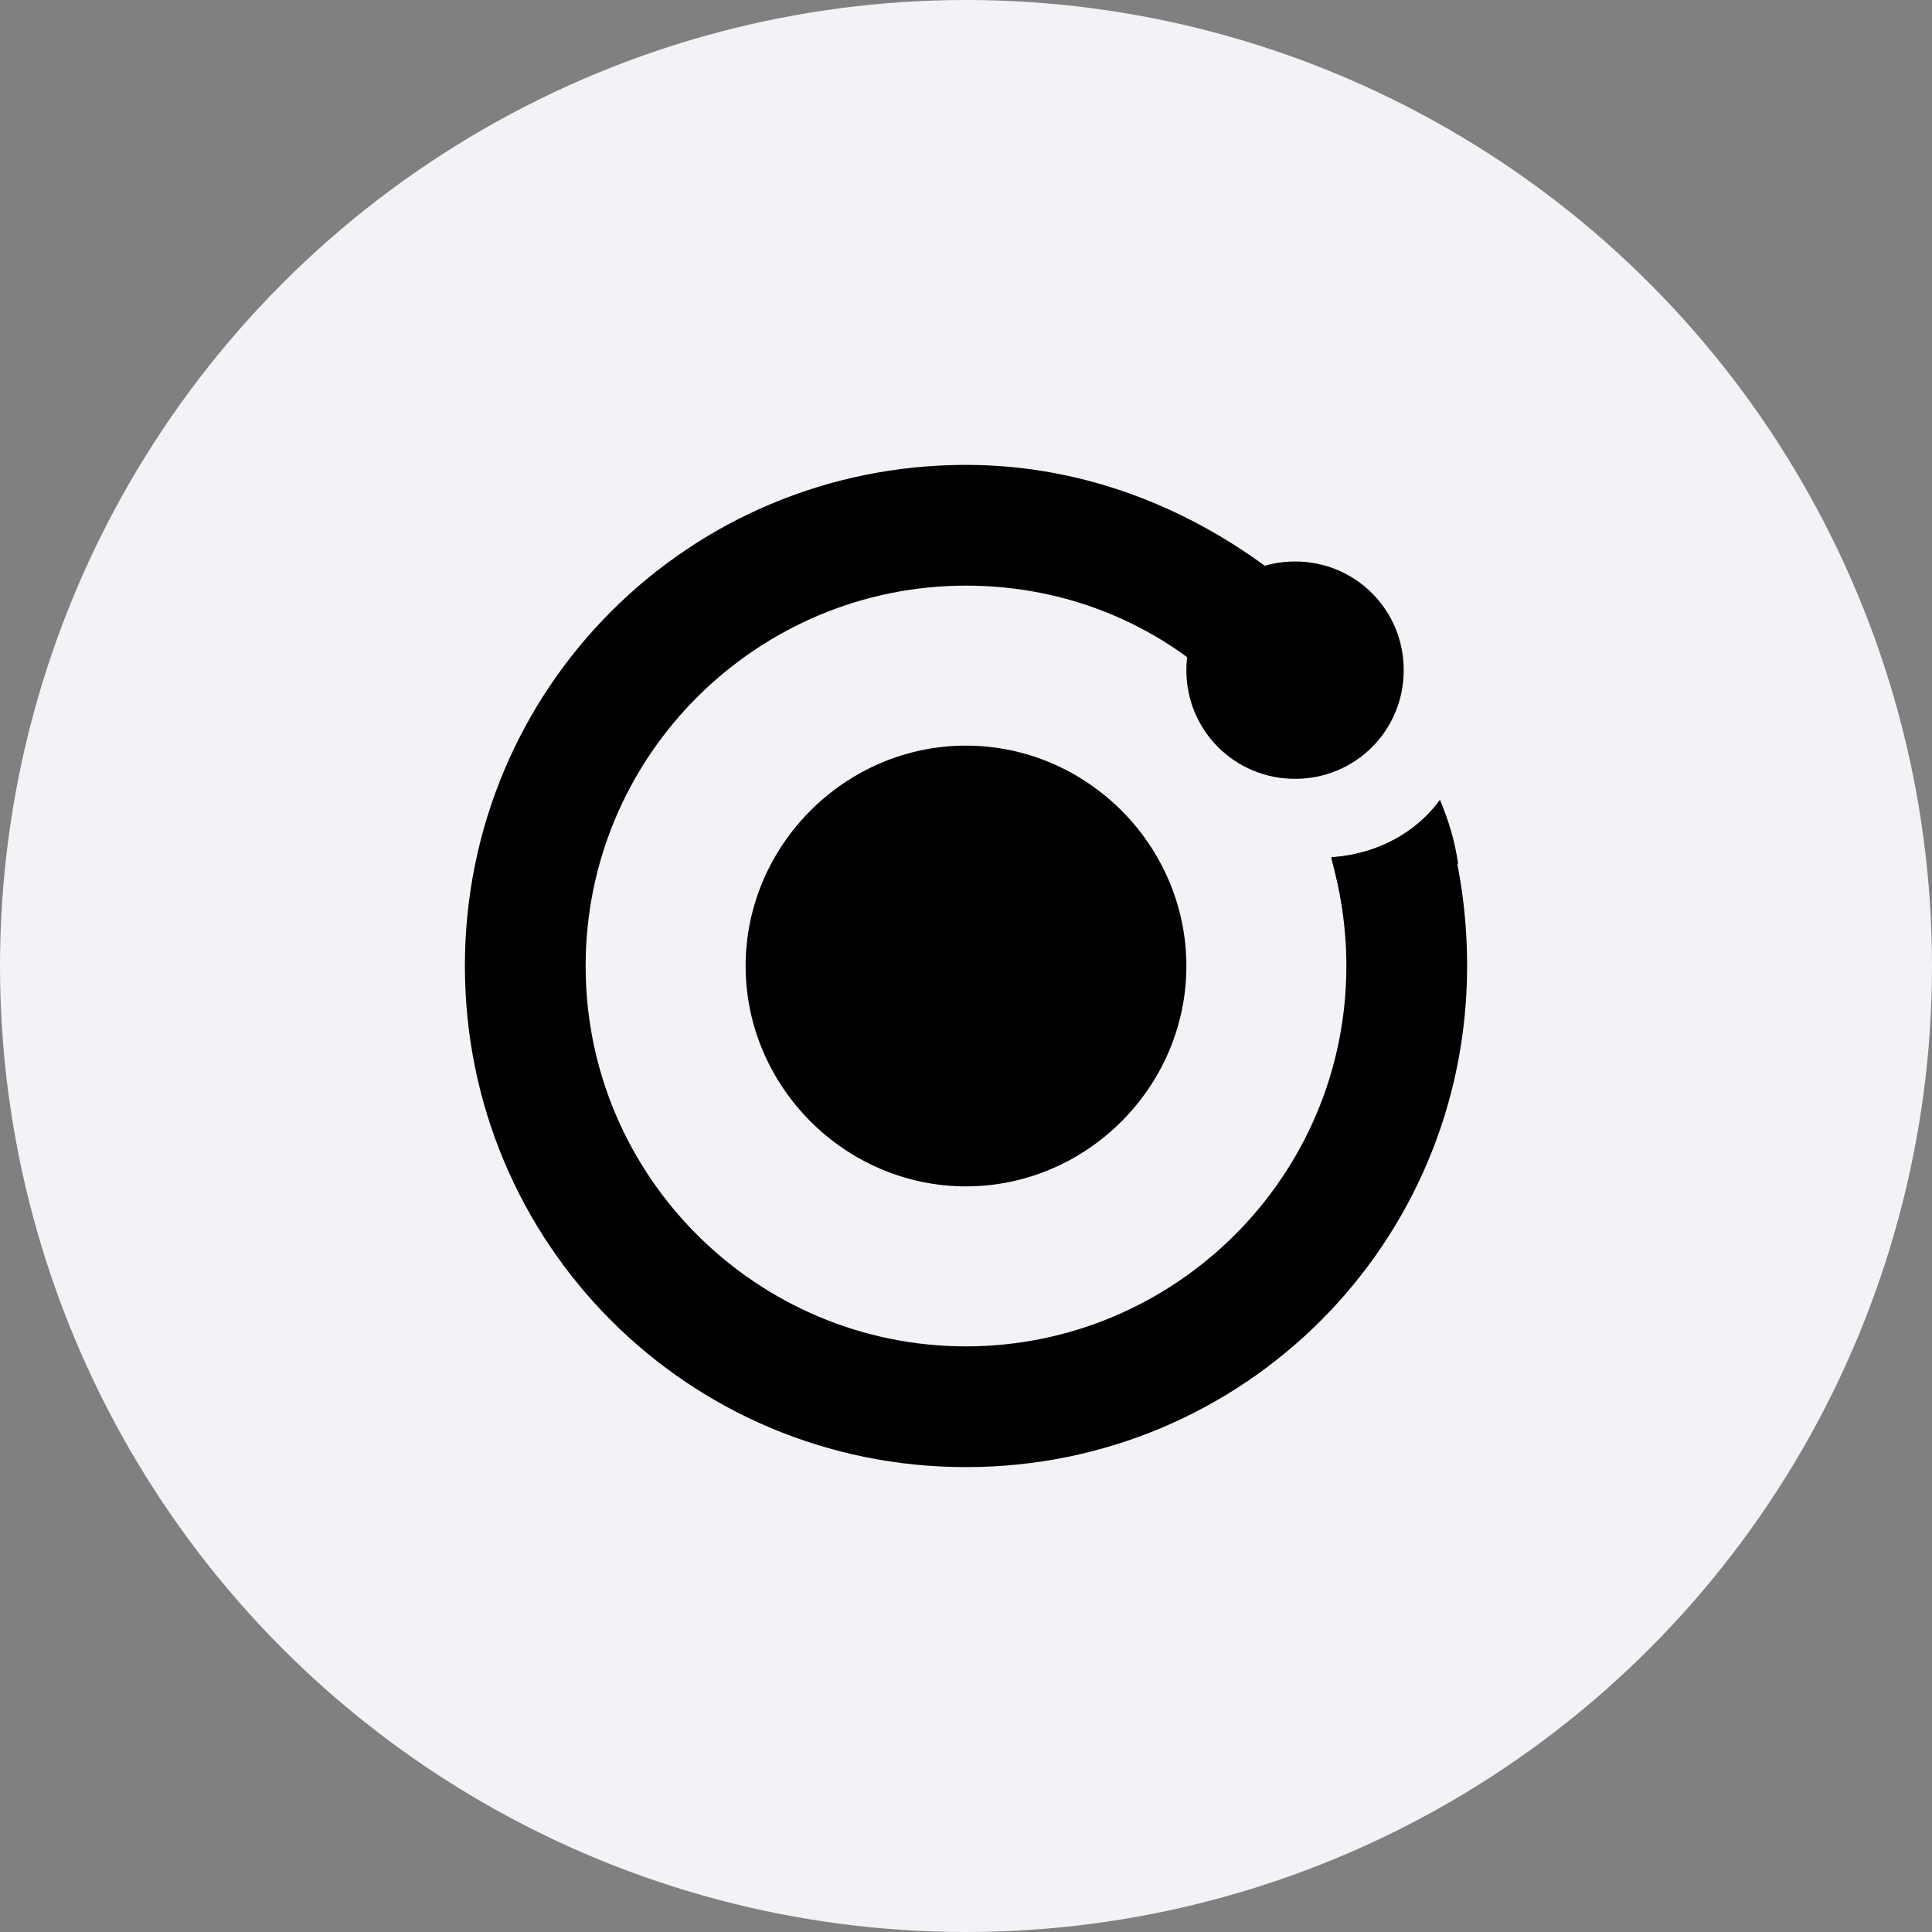
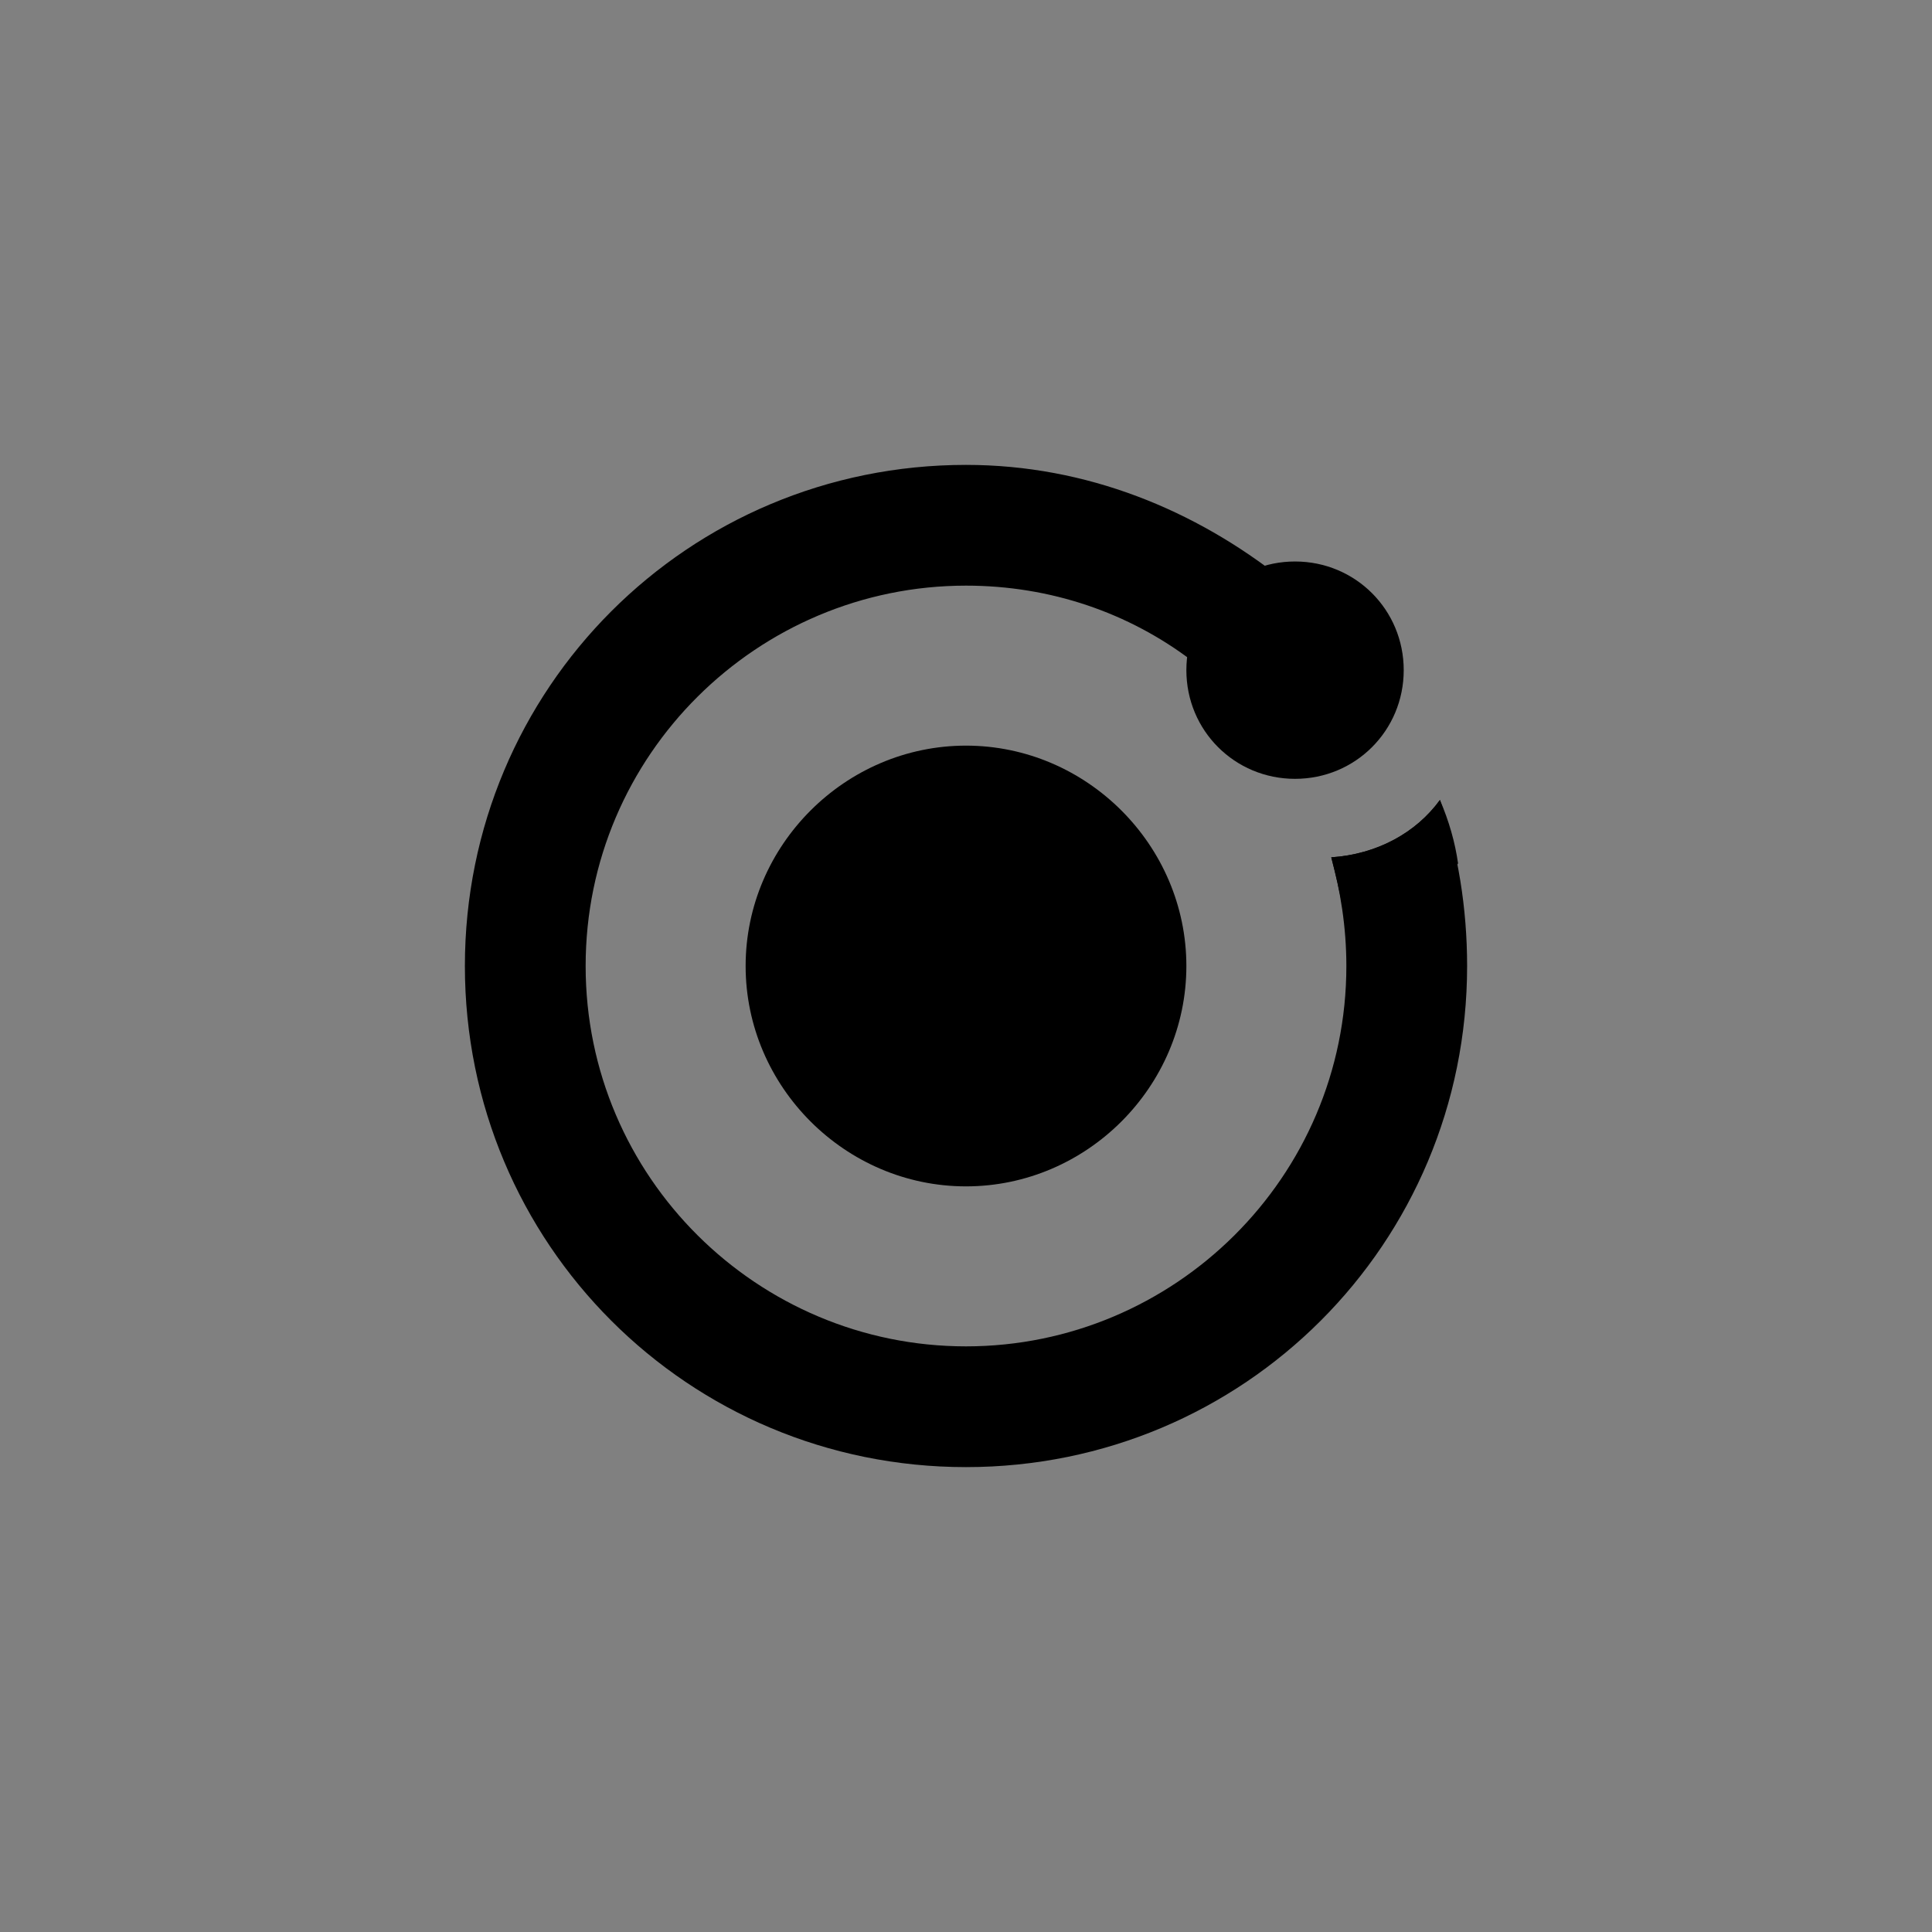
<svg xmlns="http://www.w3.org/2000/svg" version="1.1" id="Layer_1" x="0px" y="0px" viewBox="0 0 64 64" style="enable-background:new 0 0 64 64;" xml:space="preserve">
  <rect x="0" y="0" width="64" height="64" fill="#808080" stroke="none" />
  <style type="text/css">
	.st0{fill:#F1F3F7;}
</style>
-   <circle class="st0" cx="32" cy="32" r="32" />
  <g>
    <g>
      <path d="M19.4,32c0-7,5.7-12.6,12.6-12.6c2.8,0,5.4,0.9,7.5,2.5c0.6-1.3,1.7-2.3,3-2.7c-2.9-2.3-6.5-3.8-10.5-3.8    c-9.2,0-16.6,7.4-16.6,16.6c0,9.2,7.4,16.6,16.6,16.6c9.2,0,16.6-7.4,16.6-16.6c0-1.9-0.3-3.8-0.9-5.5c-0.8,1.1-2.1,1.8-3.6,1.9    c0.3,1.1,0.5,2.3,0.5,3.6c0,7-5.7,12.6-12.6,12.6S19.4,39,19.4,32z" />
    </g>
    <path d="M48.3,28.6c-0.1-0.7-0.3-1.4-0.6-2.1c-0.8,1.1-2.1,1.8-3.6,1.9c0.2,0.8,0.4,1.6,0.5,2.5C46.1,30.7,47.5,29.9,48.3,28.6z" />
    <path d="M32,39.3c4,0,7.3-3.3,7.3-7.3c0-4-3.3-7.3-7.3-7.3S24.7,28,24.7,32S28,39.3,32,39.3z" />
    <path d="M42.9,25.8c2,0,3.6-1.6,3.6-3.6s-1.6-3.6-3.6-3.6c-2,0-3.6,1.6-3.6,3.6S40.9,25.8,42.9,25.8z" />
  </g>
</svg>